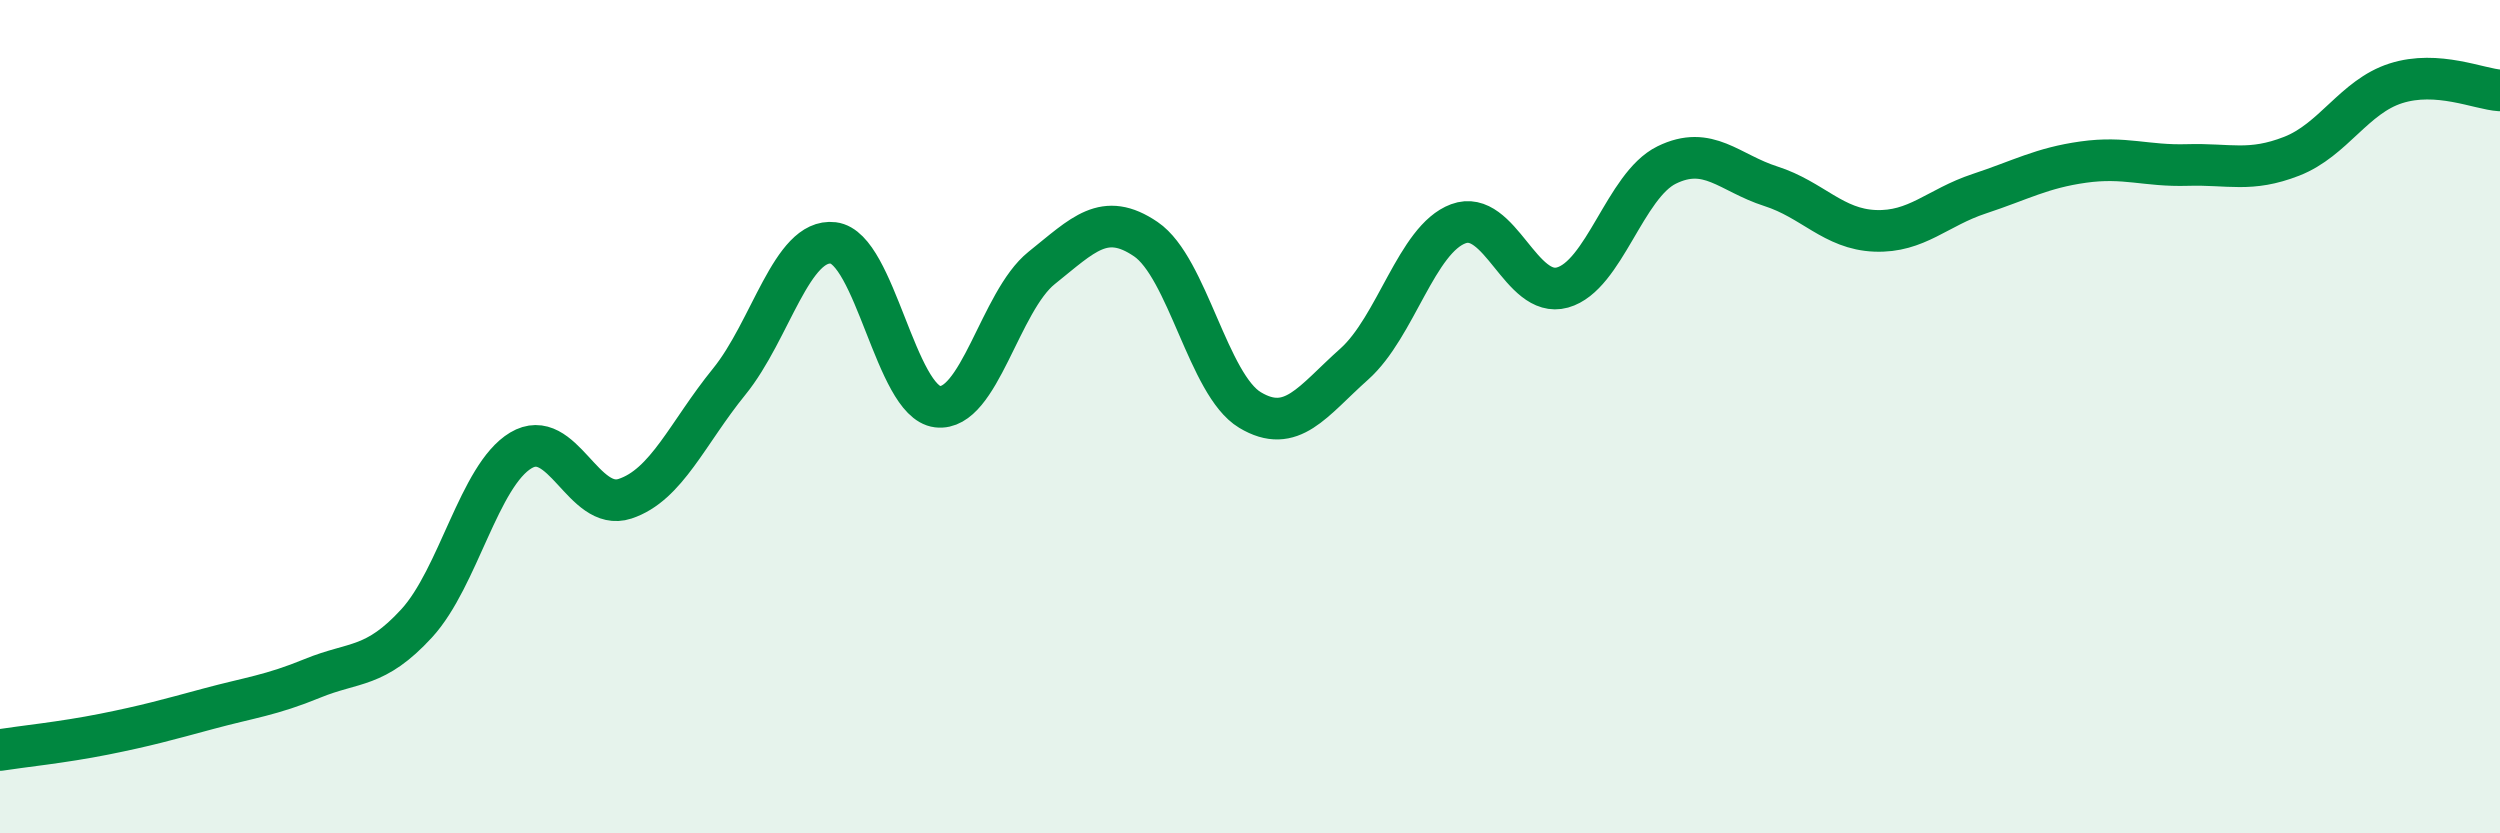
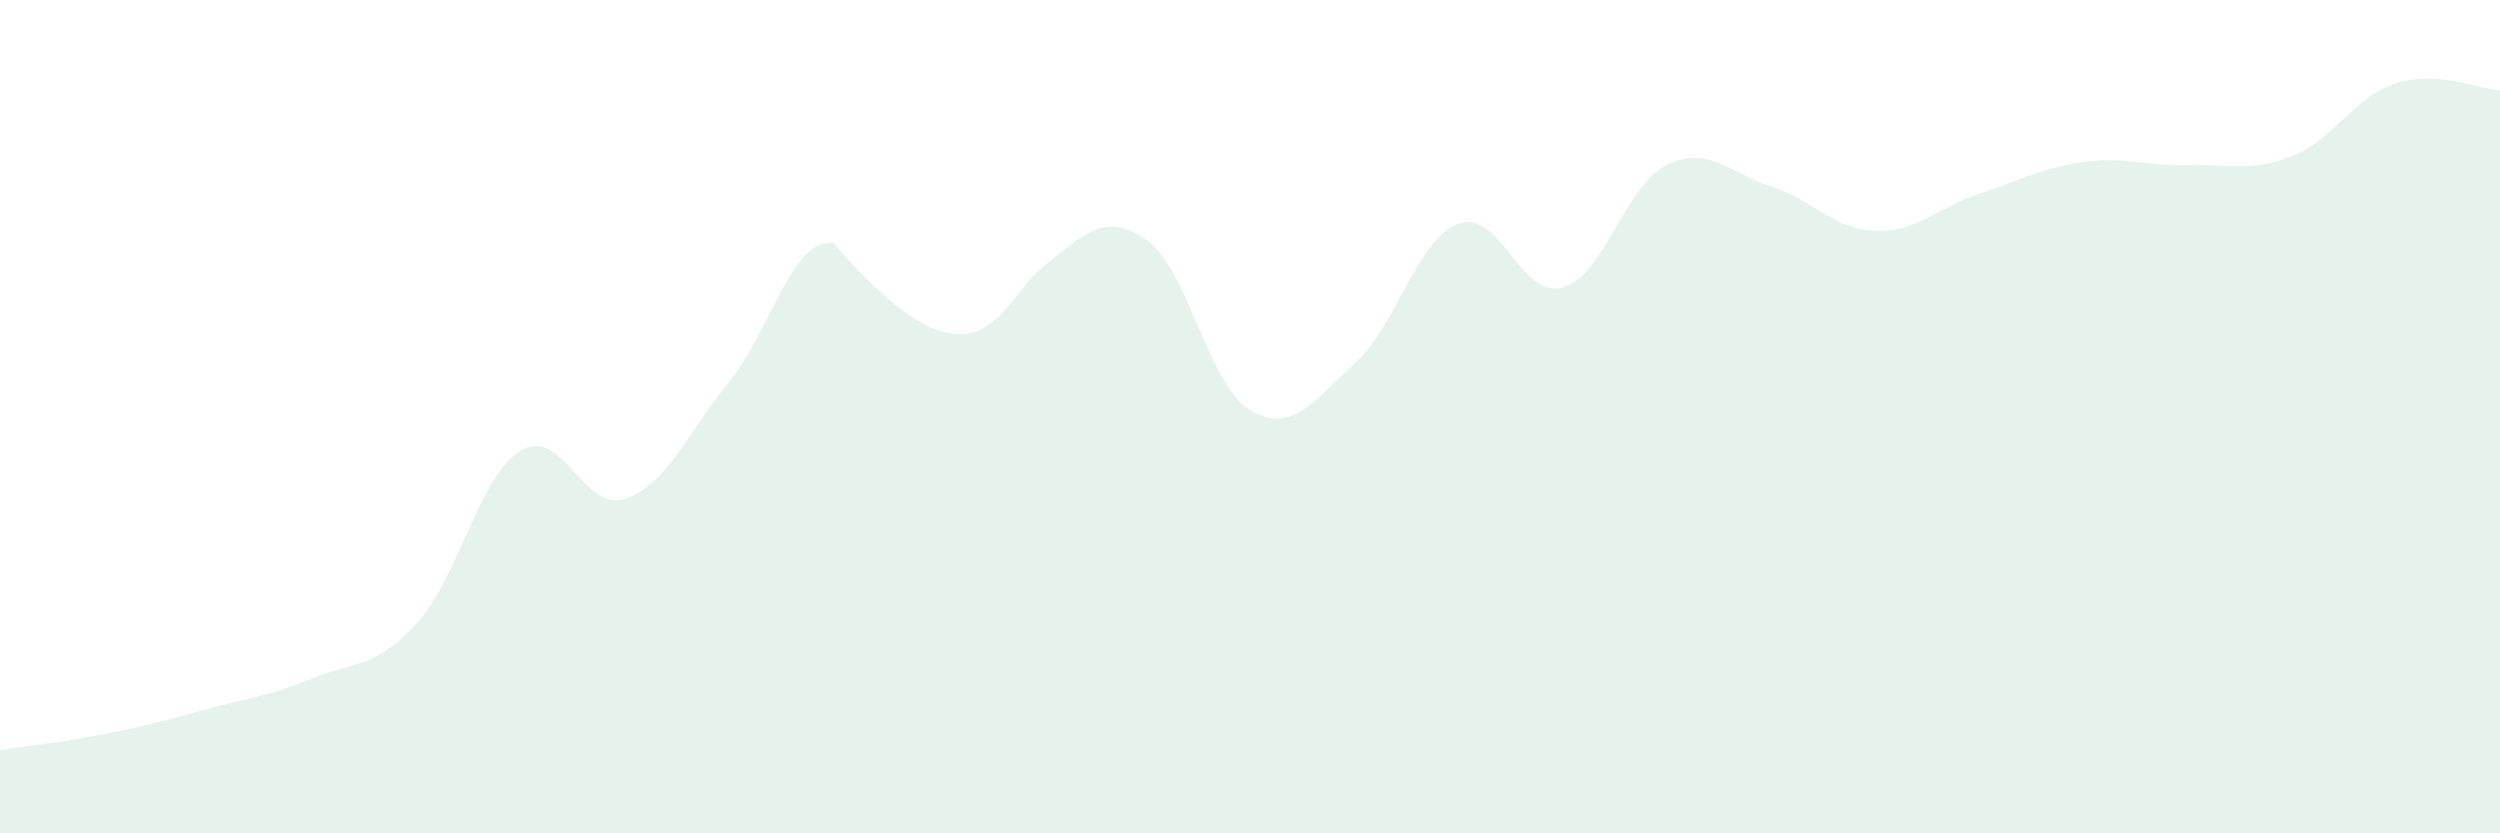
<svg xmlns="http://www.w3.org/2000/svg" width="60" height="20" viewBox="0 0 60 20">
-   <path d="M 0,18 C 0.5,17.92 1.5,17.82 2.5,17.62 C 3.5,17.42 4,17.28 5,17.01 C 6,16.74 6.5,16.69 7.5,16.28 C 8.5,15.87 9,16.05 10,14.96 C 11,13.87 11.5,11.41 12.5,10.81 C 13.5,10.21 14,12.3 15,11.97 C 16,11.64 16.5,10.39 17.5,9.16 C 18.5,7.93 19,5.71 20,5.83 C 21,5.95 21.5,9.64 22.5,9.76 C 23.5,9.88 24,7.23 25,6.43 C 26,5.63 26.5,5.06 27.5,5.74 C 28.5,6.42 29,9.24 30,9.84 C 31,10.44 31.5,9.63 32.5,8.74 C 33.5,7.85 34,5.74 35,5.37 C 36,5 36.5,7.18 37.5,6.9 C 38.5,6.62 39,4.45 40,3.96 C 41,3.47 41.5,4.15 42.5,4.47 C 43.5,4.79 44,5.5 45,5.54 C 46,5.58 46.5,4.98 47.5,4.65 C 48.5,4.32 49,4.03 50,3.89 C 51,3.75 51.5,3.99 52.5,3.96 C 53.5,3.93 54,4.14 55,3.75 C 56,3.36 56.5,2.32 57.5,2 C 58.5,1.68 59.5,2.14 60,2.17L60 20L0 20Z" fill="#008740" opacity="0.1" stroke-linecap="round" stroke-linejoin="round" />
-   <path d="M 0,18 C 0.5,17.92 1.5,17.82 2.5,17.62 C 3.5,17.42 4,17.28 5,17.01 C 6,16.74 6.5,16.69 7.5,16.28 C 8.5,15.87 9,16.05 10,14.96 C 11,13.87 11.5,11.41 12.5,10.81 C 13.5,10.21 14,12.3 15,11.97 C 16,11.64 16.5,10.39 17.5,9.16 C 18.5,7.93 19,5.71 20,5.83 C 21,5.95 21.5,9.64 22.5,9.76 C 23.5,9.88 24,7.23 25,6.43 C 26,5.63 26.5,5.06 27.5,5.74 C 28.5,6.42 29,9.24 30,9.84 C 31,10.44 31.5,9.63 32.5,8.74 C 33.5,7.85 34,5.74 35,5.37 C 36,5 36.5,7.18 37.5,6.9 C 38.5,6.62 39,4.45 40,3.96 C 41,3.47 41.5,4.15 42.5,4.47 C 43.5,4.79 44,5.5 45,5.54 C 46,5.58 46.5,4.98 47.5,4.65 C 48.5,4.32 49,4.03 50,3.89 C 51,3.75 51.5,3.99 52.5,3.96 C 53.5,3.93 54,4.14 55,3.75 C 56,3.36 56.5,2.32 57.5,2 C 58.5,1.68 59.5,2.14 60,2.17" stroke="#008740" stroke-width="1" fill="none" stroke-linecap="round" stroke-linejoin="round" />
+   <path d="M 0,18 C 0.5,17.92 1.5,17.82 2.5,17.62 C 3.5,17.42 4,17.28 5,17.01 C 6,16.74 6.5,16.69 7.5,16.28 C 8.5,15.87 9,16.05 10,14.96 C 11,13.87 11.5,11.41 12.5,10.81 C 13.5,10.21 14,12.3 15,11.97 C 16,11.64 16.5,10.39 17.5,9.16 C 18.5,7.93 19,5.71 20,5.83 C 23.5,9.88 24,7.23 25,6.43 C 26,5.63 26.5,5.06 27.5,5.74 C 28.5,6.42 29,9.24 30,9.84 C 31,10.44 31.5,9.63 32.5,8.74 C 33.5,7.85 34,5.74 35,5.37 C 36,5 36.5,7.18 37.5,6.9 C 38.5,6.62 39,4.45 40,3.96 C 41,3.47 41.5,4.15 42.5,4.47 C 43.5,4.79 44,5.5 45,5.54 C 46,5.58 46.5,4.98 47.5,4.65 C 48.5,4.32 49,4.03 50,3.89 C 51,3.75 51.5,3.99 52.5,3.96 C 53.5,3.93 54,4.14 55,3.75 C 56,3.36 56.5,2.32 57.5,2 C 58.5,1.68 59.5,2.14 60,2.17L60 20L0 20Z" fill="#008740" opacity="0.1" stroke-linecap="round" stroke-linejoin="round" />
</svg>